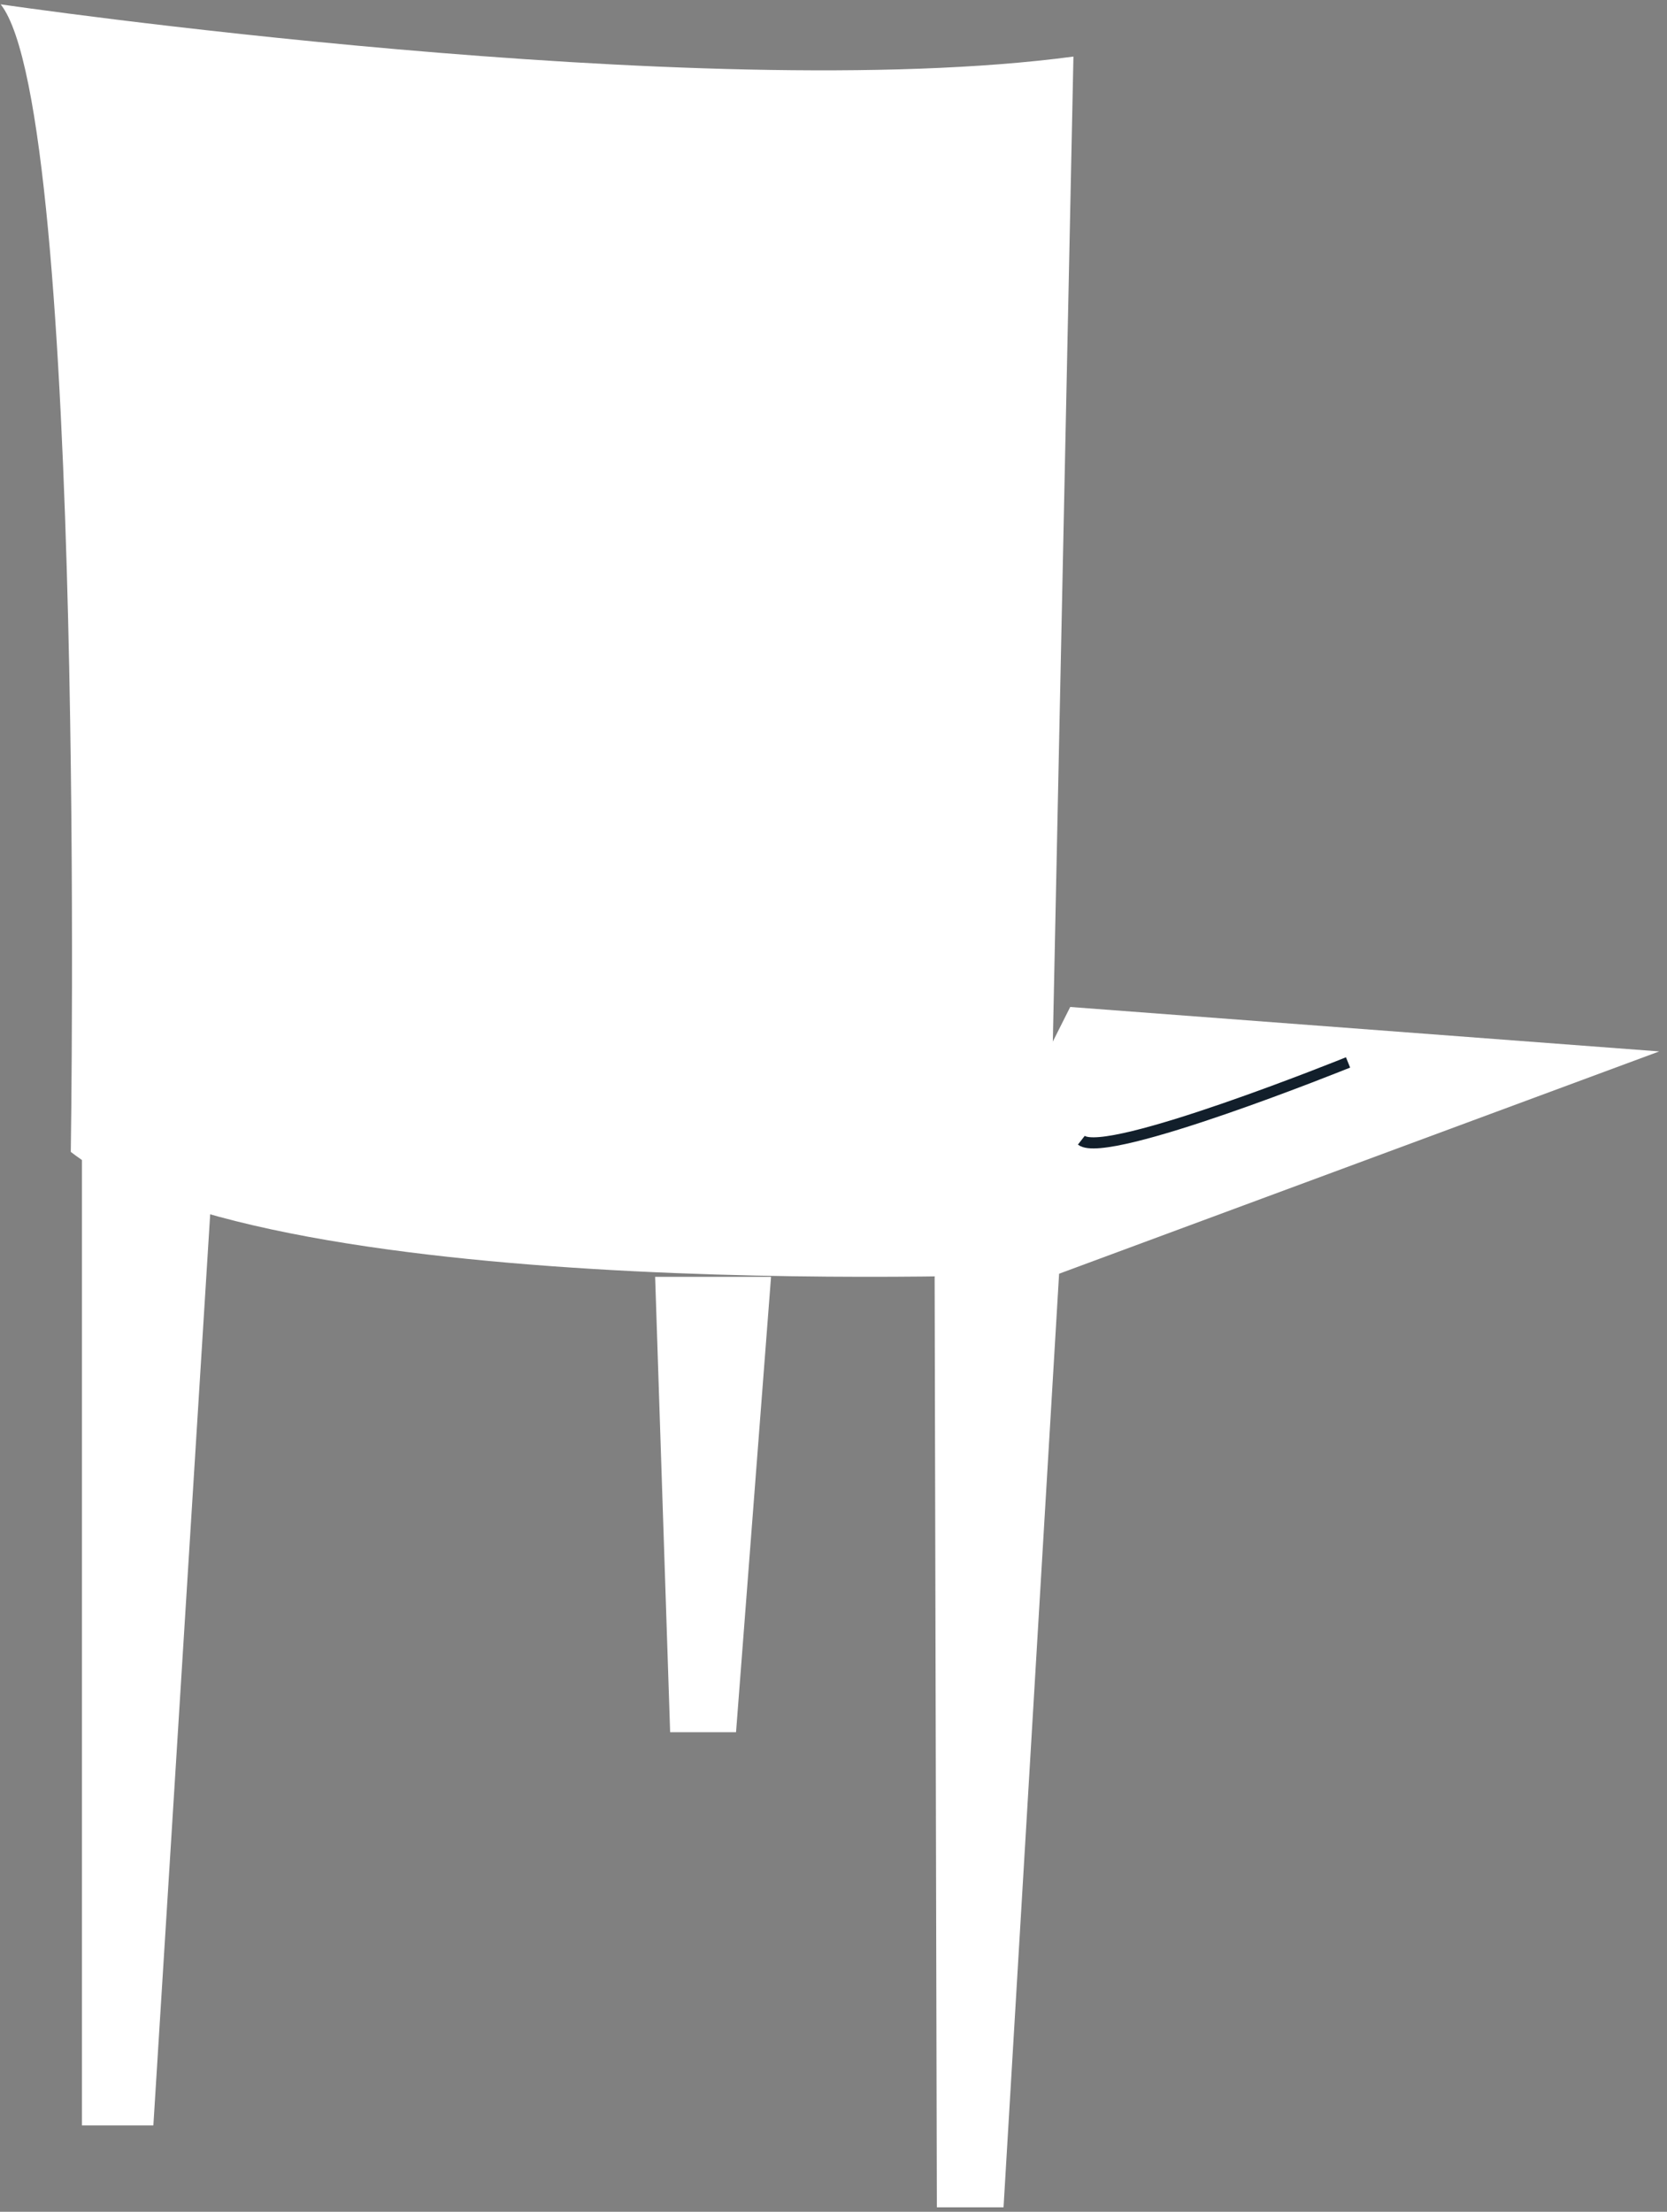
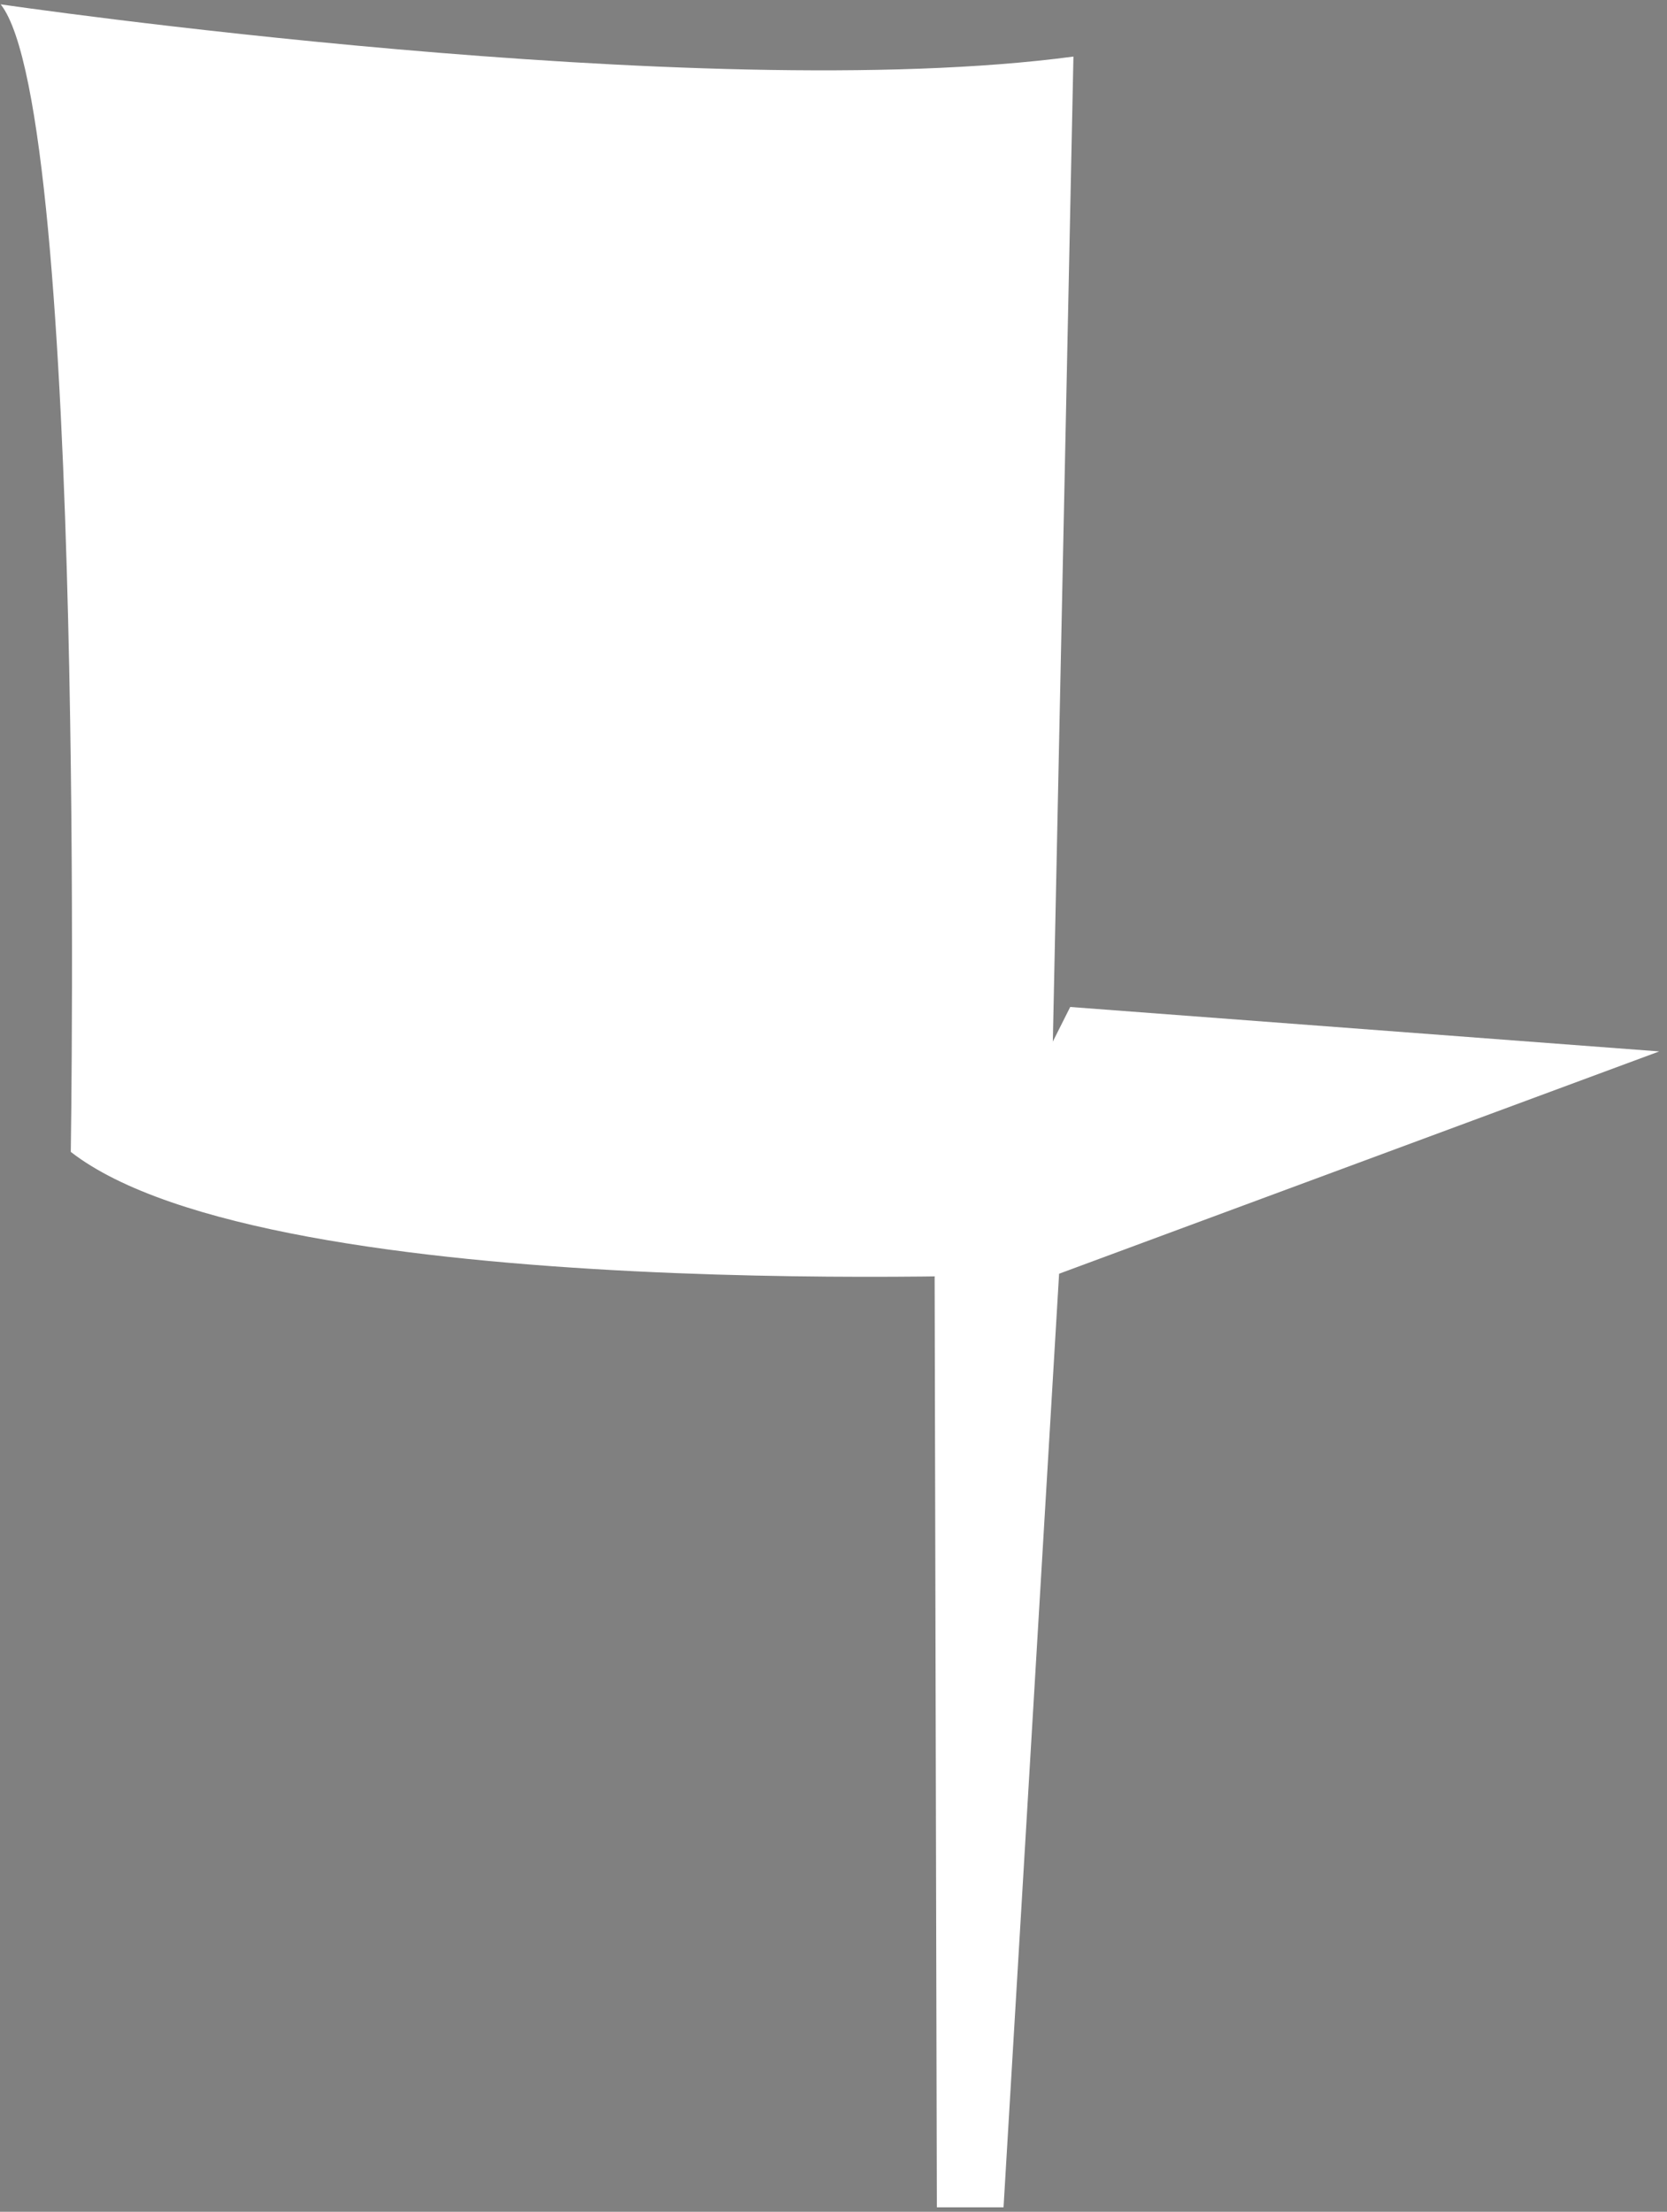
<svg xmlns="http://www.w3.org/2000/svg" width="150" height="199" viewBox="0 0 150 199" fill="none">
  <rect x="0" y="0" width="150" height="199" fill="#808080" stroke="none" />
-   <path d="M7.37 103.64V191.23H13.8L18.93 108.97L7.37 103.64Z" fill="white" />
+   <path d="M7.37 103.64H13.8L18.93 108.97L7.37 103.64Z" fill="white" />
  <path d="M84.1 114.88L84.3 198.6H90.3L95.3 114.6L149.3 94.6L96.3 90.6" fill="white" />
-   <path d="M58.95 114.88L60.3 155.85H66.23L69.38 114.88H58.95Z" fill="white" />
-   <path d="M121.3 95.59C121.3 95.59 99.57 104.37 97.3 102.59" stroke="#121F2B" stroke-miterlimit="10" />
  <path d="M0.06 0.39C0.06 0.39 62.87 9.59 96.59 5.09L94.3 114.59C94.3 114.59 24.44 117.68 6.37 103.64C6.37 103.64 7.83 10.19 0.06 0.39Z" fill="white" />
</svg>